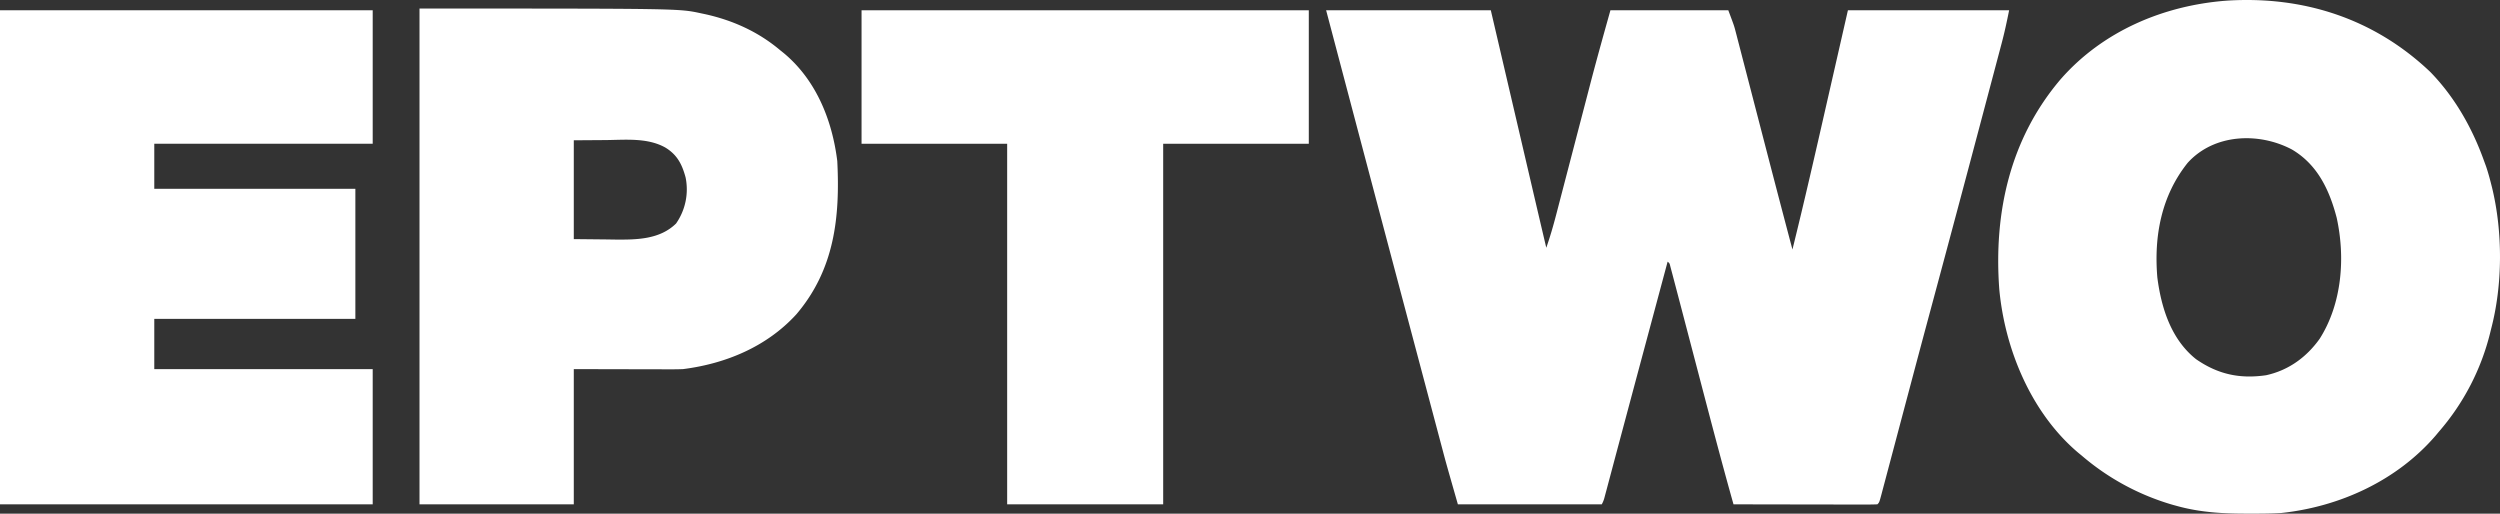
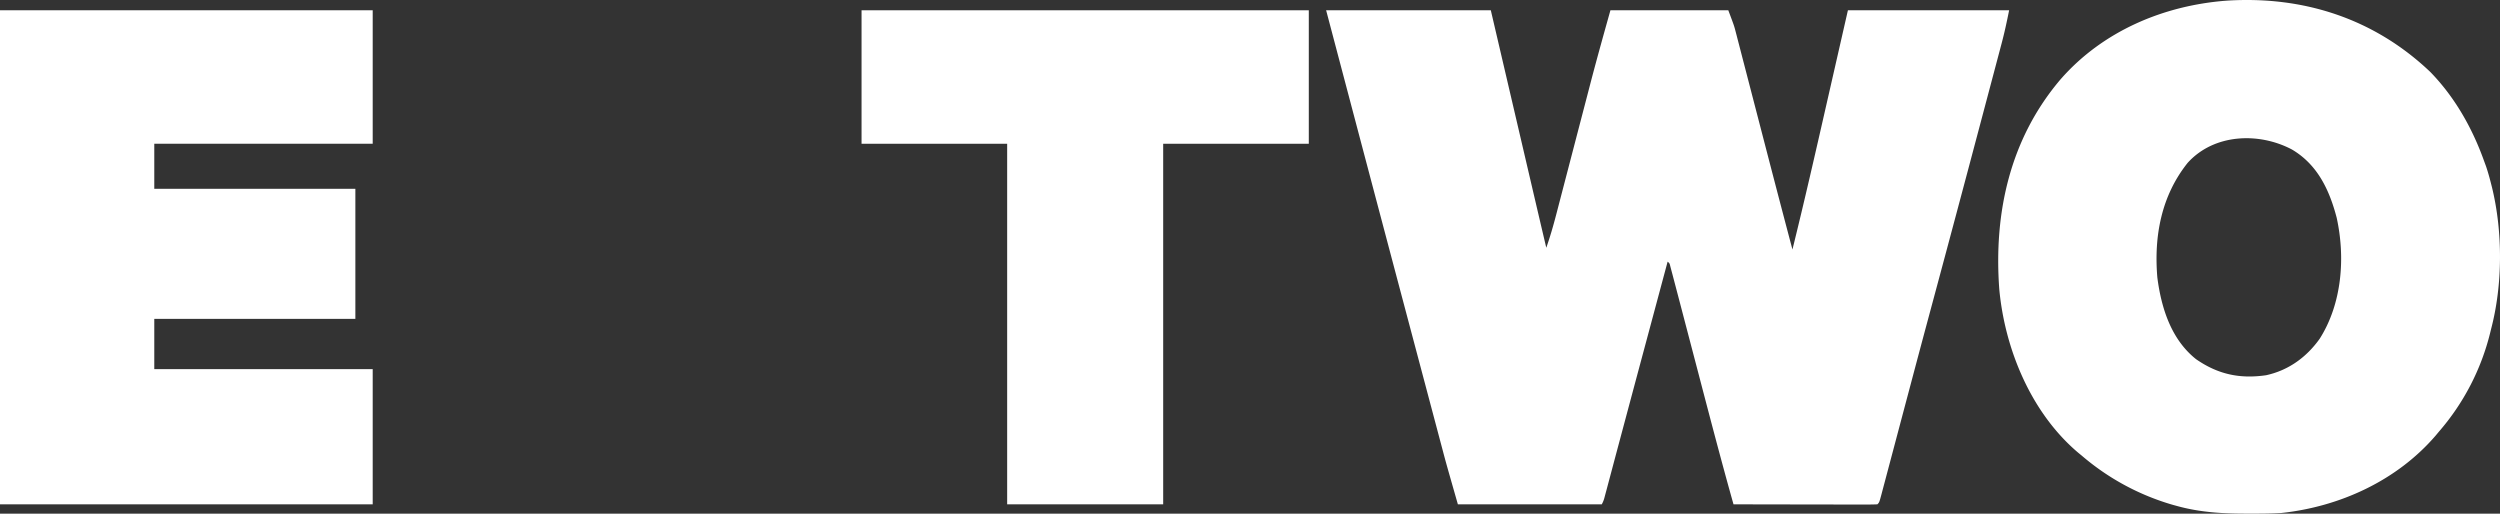
<svg xmlns="http://www.w3.org/2000/svg" width="1442.166" height="296.309" viewBox="0 0 1442.166 296.309">
  <rect x="0" y="0" width="1442.166" height="296.309" fill="#333333" stroke="none" />
  <g id="eptwo-logo-black" transform="translate(0 -0.07)">
    <path id="Trazado_1" data-name="Trazado 1" d="M0,0H95l5.984,25.652,4.254,18.234,5.5,23.562,4.355,18.669,2.3,9.863Q122.177,116.494,127,137c2.188-6.3,4.039-12.628,5.708-19.08l.765-2.927q.817-3.127,1.63-6.256,1.3-4.99,2.6-9.978,2.308-8.832,4.608-17.667,3.66-14.049,7.33-28.1,1.619-6.2,3.229-12.406C156.434,27.008,160.212,13.53,164,0h68c3.375,9,3.375,9,4.2,12.2l.581,2.213.6,2.339.662,2.538q1.078,4.139,2.144,8.282.764,2.94,1.53,5.881,2.019,7.764,4.028,15.531,1.99,7.684,3.988,15.366l1.576,6.068.785,3.02q1.169,4.5,2.336,9Q261.648,110.236,269,138c6.912-27.9,13.294-55.916,19.675-83.94q2.46-10.8,4.926-21.6Q297.3,16.232,301,0h93c-1.3,6.487-2.654,12.824-4.356,19.2l-.693,2.626q-1.135,4.293-2.278,8.583-.813,3.07-1.626,6.14-2.187,8.258-4.382,16.514-1.842,6.934-3.68,13.869-12.812,48.313-25.8,96.579l-2.649,9.848-.663,2.464q-5.378,20-10.688,40.022-1.269,4.776-2.539,9.551l-1.672,6.29-.83,3.123q-2.438,9.172-4.868,18.347-1.5,5.647-3,11.292-.7,2.638-1.4,5.278-.952,3.6-1.914,7.2l-.565,2.15c-1.289,4.81-1.289,4.81-2.4,5.924-2.586.1-5.146.126-7.733.114h-2.454q-4.034,0-8.068-.016l-5.578,0q-7.356-.006-14.712-.025-7.5-.015-15-.02Q249.728,285.033,235,285c-7.129-25.329-13.764-50.788-20.427-76.243q-3.518-13.439-7.043-26.877-1.216-4.642-2.431-9.284-1.752-6.691-3.514-13.379-.786-2.984-1.568-5.969l-.81-3.043-.653-2.465c-.41-1.75-.41-1.75-1.554-2.741l-5.643,21.031-.7,2.617-1.454,5.42-4.523,16.854q-6.959,25.929-13.894,51.865l-1.617,6.057q-2.433,9.111-4.859,18.223l-1.7,6.369-.767,2.892-.7,2.6-.6,2.252A15.878,15.878,0,0,1,159,285H76c-6.893-24.125-6.893-24.125-8.915-31.771l-.73-2.741q-1.171-4.4-2.336-8.8l-1.7-6.4q-2.281-8.579-4.557-17.159-1.916-7.218-3.835-14.435Q33.905,128.362,14,53l-.659-2.494Q6.666,25.254,0,0Z" transform="translate(765 6)" fill="#fff" />
    <path id="Trazado_2" data-name="Trazado 2" d="M0,0C14.148,14.53,24.208,32.378,31,51.375l1.113,3.02c1.121,3.3,2.033,6.6,2.887,9.98l.556,2.179c6.267,25.8,6.2,56.146-.556,81.821l-.551,2.249A136.843,136.843,0,0,1,5,207.375l-2.043,2.449C-19.366,235.725-52.27,250.777-86,254.375c-6.14.38-12.288.39-18.437.375l-2.539,0c-13.343-.04-26.095-.812-39.024-4.373l-2.384-.649A140.686,140.686,0,0,1-201,221.375l-2.309-1.9c-26.98-22.912-42.161-59.5-45.375-94.207-3.267-44.186,6.248-86.935,35.43-121.145C-189-23.568-154.047-38.386-117.706-41.164-73.291-44.065-32.379-30.849,0,0ZM-140,52.375c-15.2,19-19.532,42.273-17.5,66.148,2.257,17.523,7.934,35.671,22.309,47.1,12.583,8.745,25.176,11.487,40.4,9.285,12.934-2.813,23.365-10.39,30.973-21.1,12.829-20.25,14.841-46.678,9.777-69.734-4.17-16-11.067-30.7-25.816-39.383C-98.881,34.626-124.741,35.513-140,52.375Z" transform="translate(1402 41.625)" fill="#fff" />
    <path id="Trazado_3" data-name="Trazado 3" d="M0,0H215V77H89v26H205v75H89v29H215v78H0Z" transform="translate(0 6)" fill="#fff" />
-     <path id="Trazado_4" data-name="Trazado 4" d="M0,0C149.637,0,149.637,0,162.125,2.688l2.5.522C180.7,6.759,195.374,13.353,208,24l2.43,1.953C228.9,41.492,238.086,64.468,241,88c1.642,32.534-1.64,62.6-23.629,88.406C200.346,195.03,176.742,204.865,152,208q-3.287.122-6.578.114h-3.873l-4.014-.016-3.732,0q-6.871-.008-13.741-.032L89,208v78H0ZM89,76v57l18.25.188,5.681.083c12.361.106,25.665-.039,35.069-9.27a34.4,34.4,0,0,0,5.5-26.559c-2.044-7.587-4.855-13.106-11.691-17.254-10.321-5.782-23.046-4.422-34.437-4.312Z" transform="translate(242 5)" fill="#fff" />
    <path id="Trazado_5" data-name="Trazado 5" d="M0,0H258V77H174V285H84V77H0Z" transform="translate(497 6)" fill="#fff" />
  </g>
</svg>